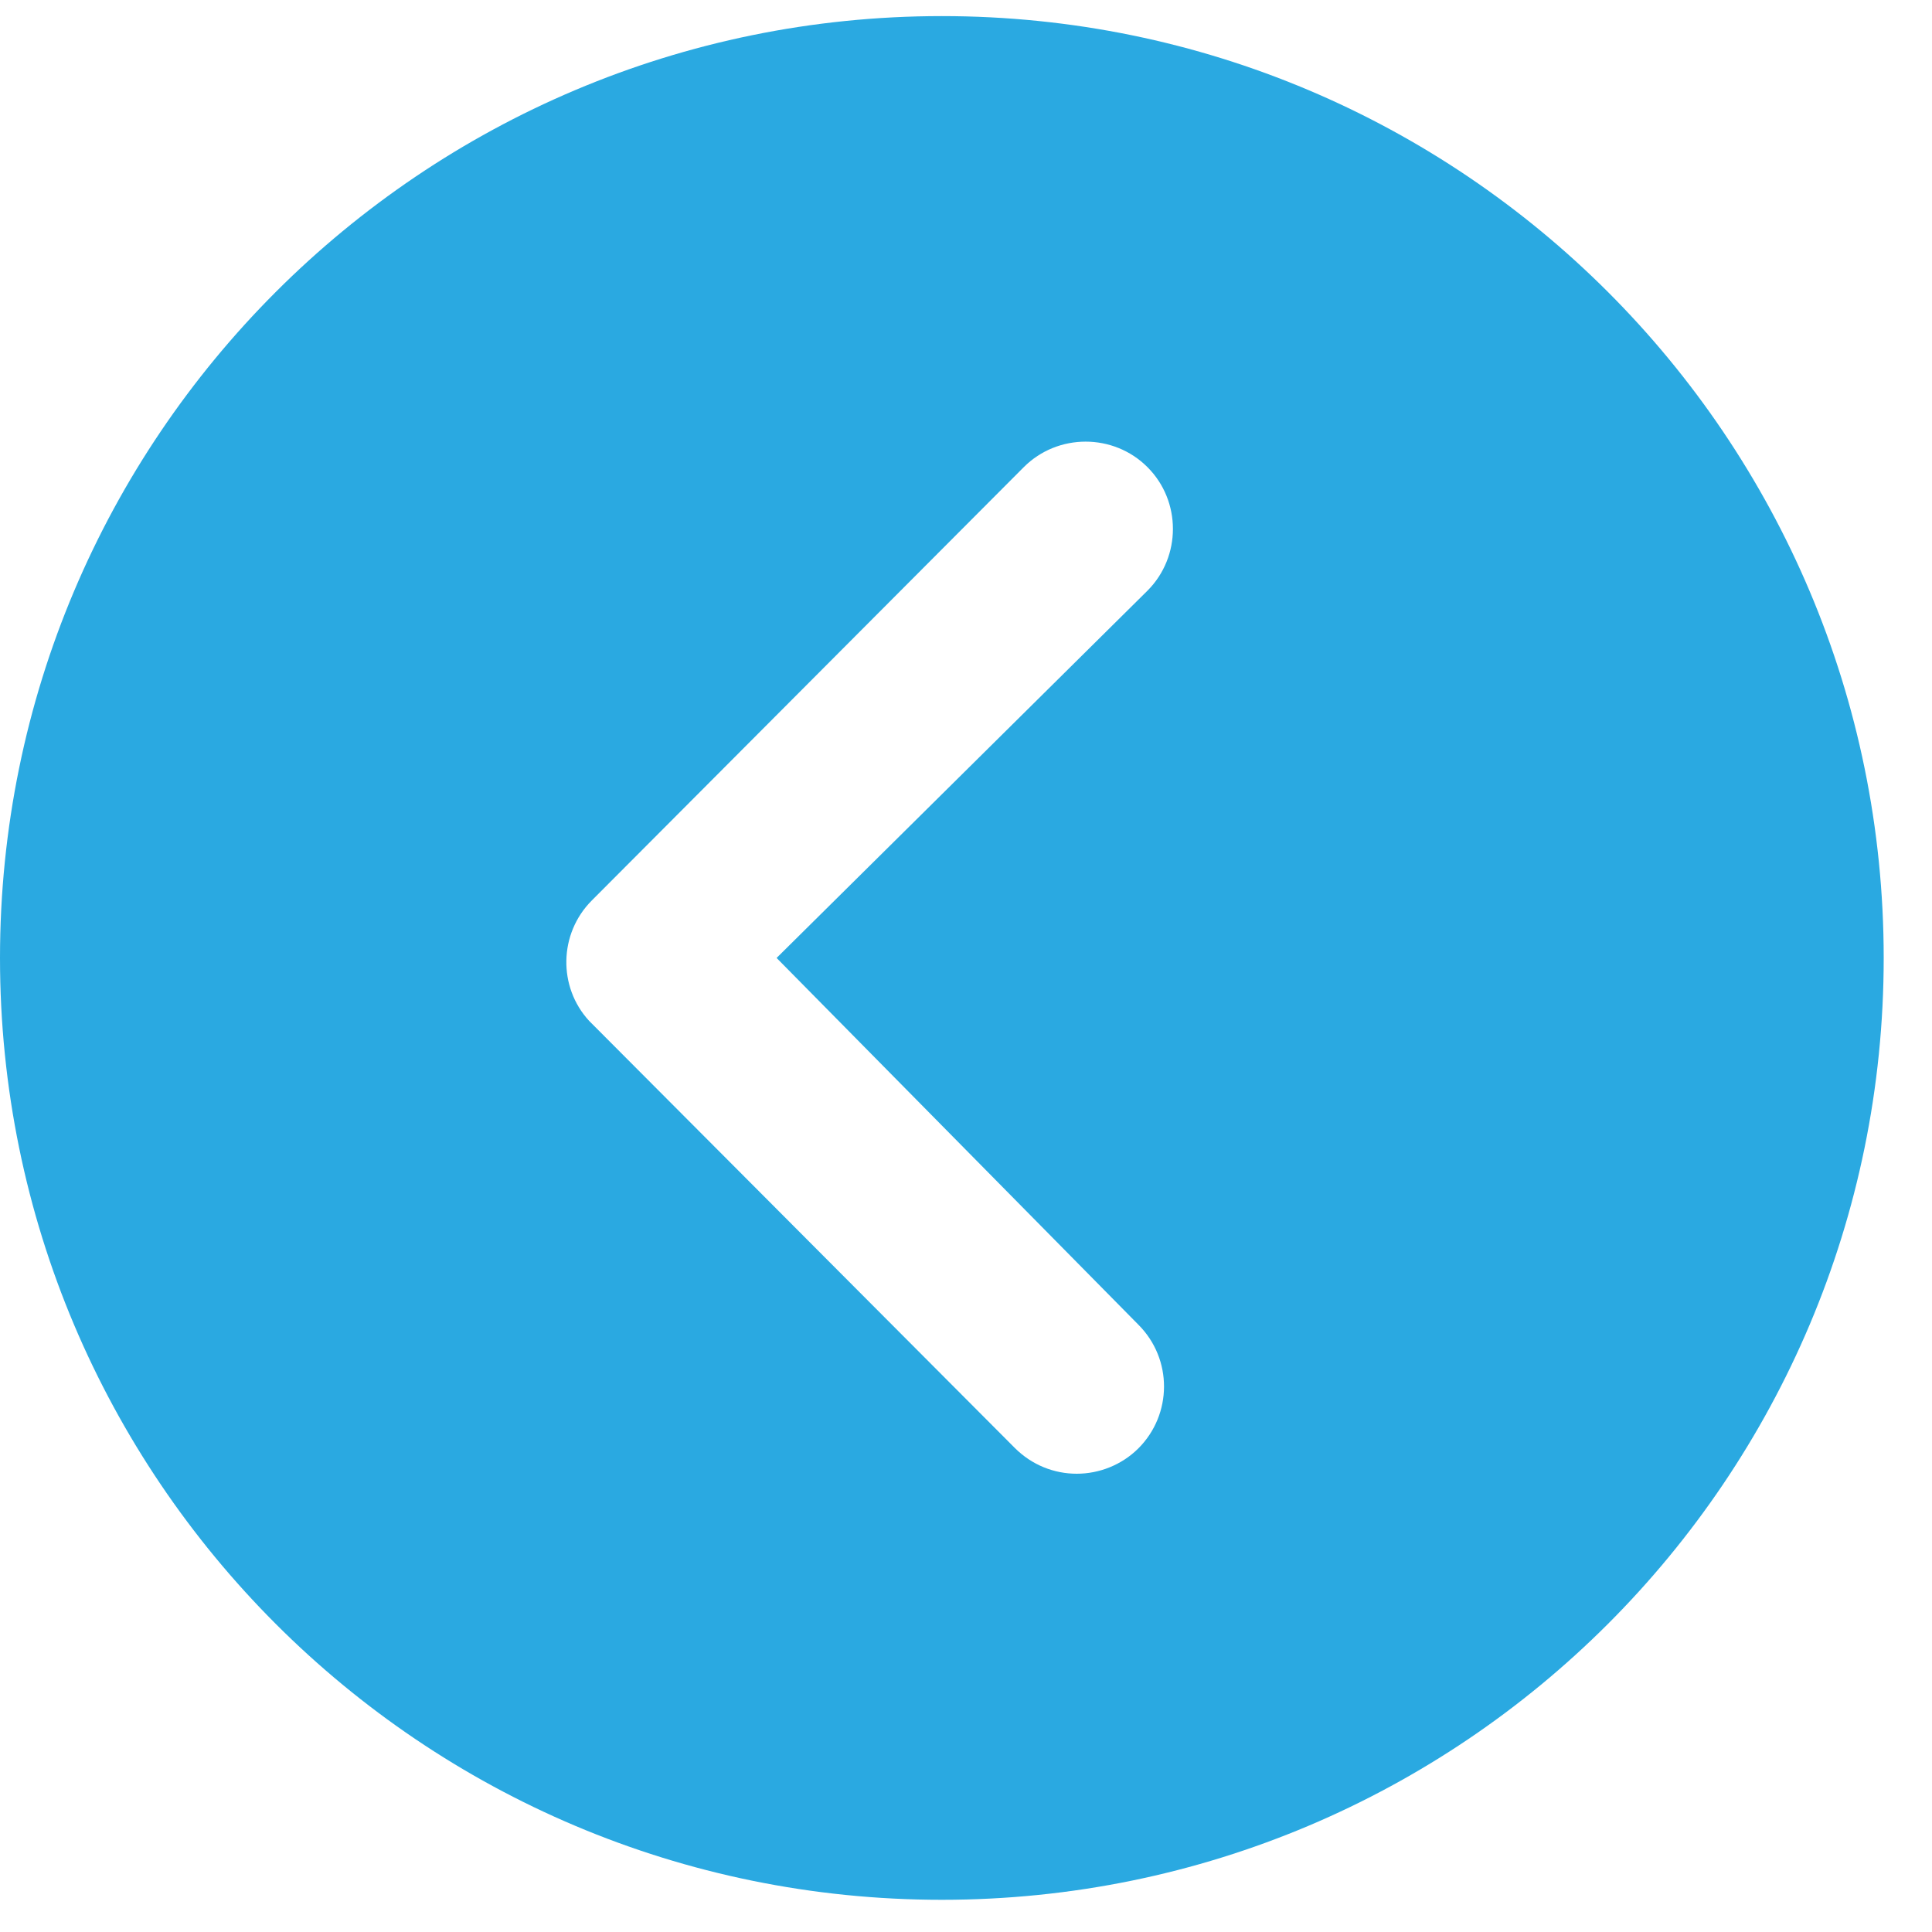
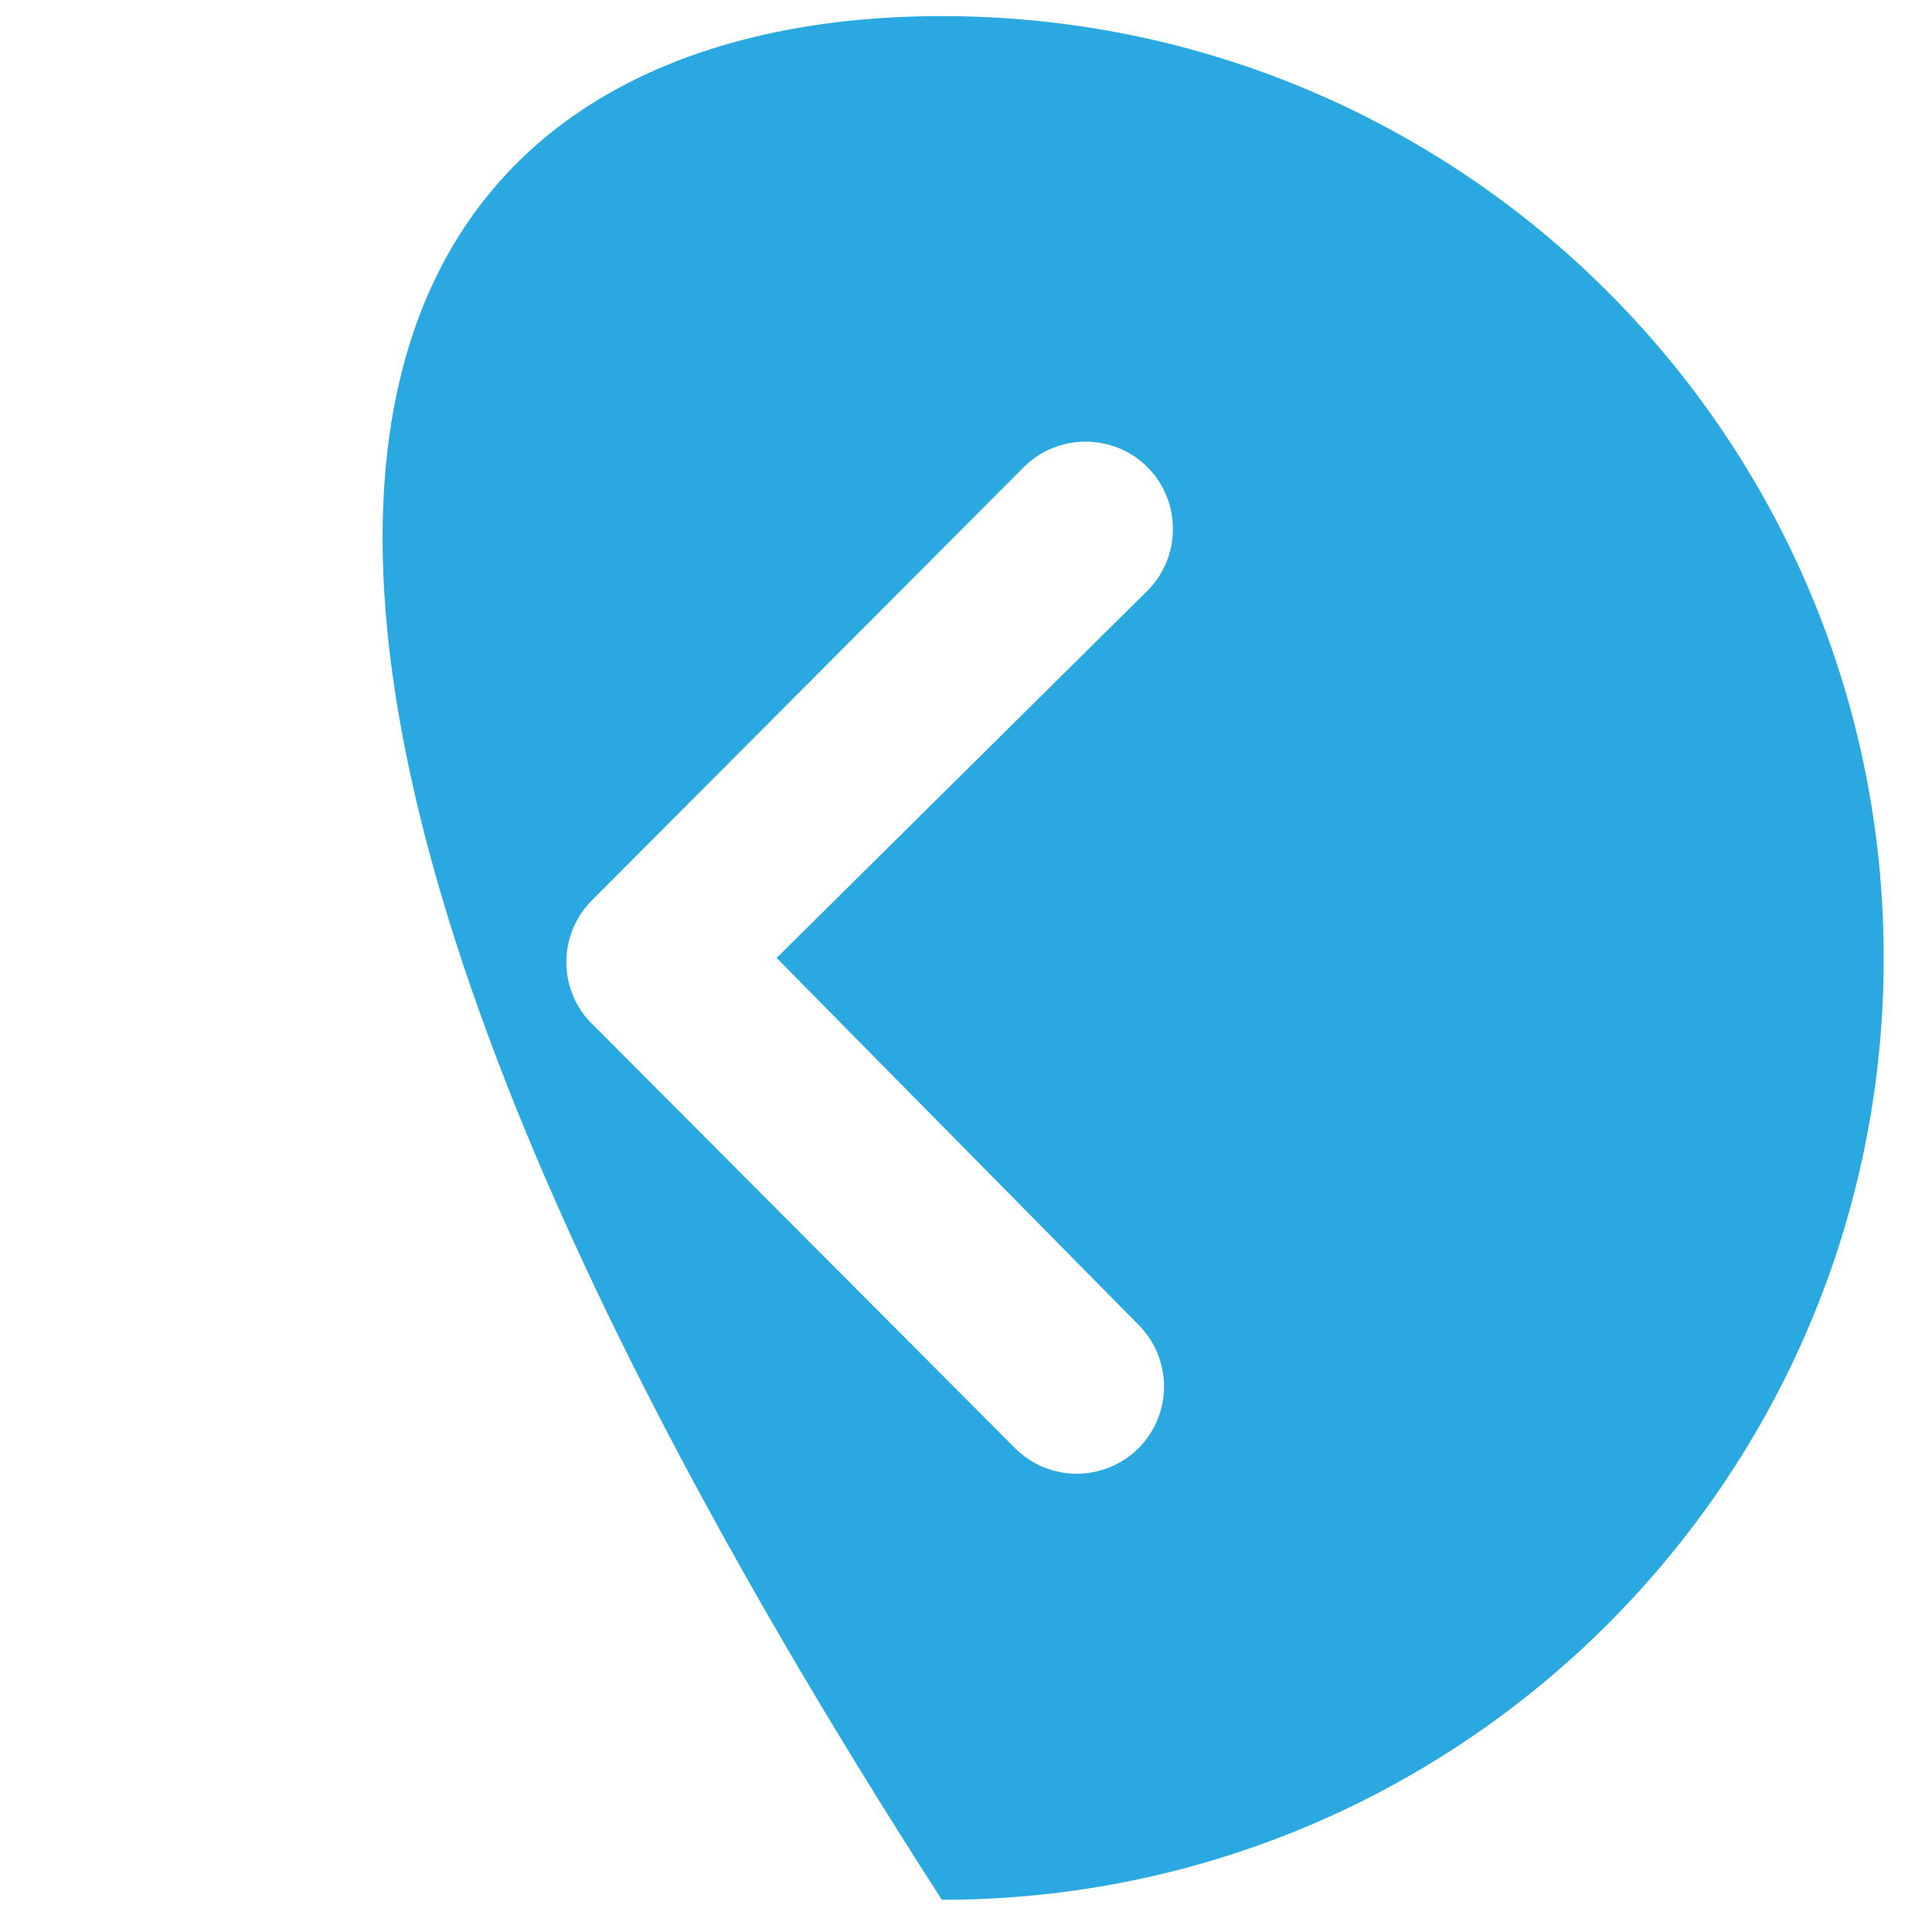
<svg xmlns="http://www.w3.org/2000/svg" width="30" height="30" viewBox="0 0 30 30" fill="none">
-   <path d="M29.25 14.875C29.25 22.954 22.704 29.5 14.625 29.5C6.546 29.5 0 22.954 0 14.875C0 6.796 6.546 0.25 14.625 0.25C22.704 0.25 29.25 6.796 29.25 14.875ZM12.059 14.875L17.817 9.173C18.345 8.645 18.345 7.78 17.817 7.253C17.29 6.726 16.425 6.726 15.898 7.253L9.19 13.982C8.677 14.495 8.662 15.325 9.148 15.852L15.757 22.483C16.024 22.75 16.369 22.884 16.72 22.884C17.065 22.884 17.416 22.75 17.677 22.49C18.204 21.962 18.211 21.105 17.677 20.57L12.059 14.875Z" fill="#2AA9E1" />
+   <path d="M29.25 14.875C29.25 22.954 22.704 29.5 14.625 29.5C0 6.796 6.546 0.25 14.625 0.25C22.704 0.25 29.25 6.796 29.25 14.875ZM12.059 14.875L17.817 9.173C18.345 8.645 18.345 7.78 17.817 7.253C17.29 6.726 16.425 6.726 15.898 7.253L9.19 13.982C8.677 14.495 8.662 15.325 9.148 15.852L15.757 22.483C16.024 22.75 16.369 22.884 16.72 22.884C17.065 22.884 17.416 22.75 17.677 22.49C18.204 21.962 18.211 21.105 17.677 20.57L12.059 14.875Z" fill="#2AA9E1" />
</svg>